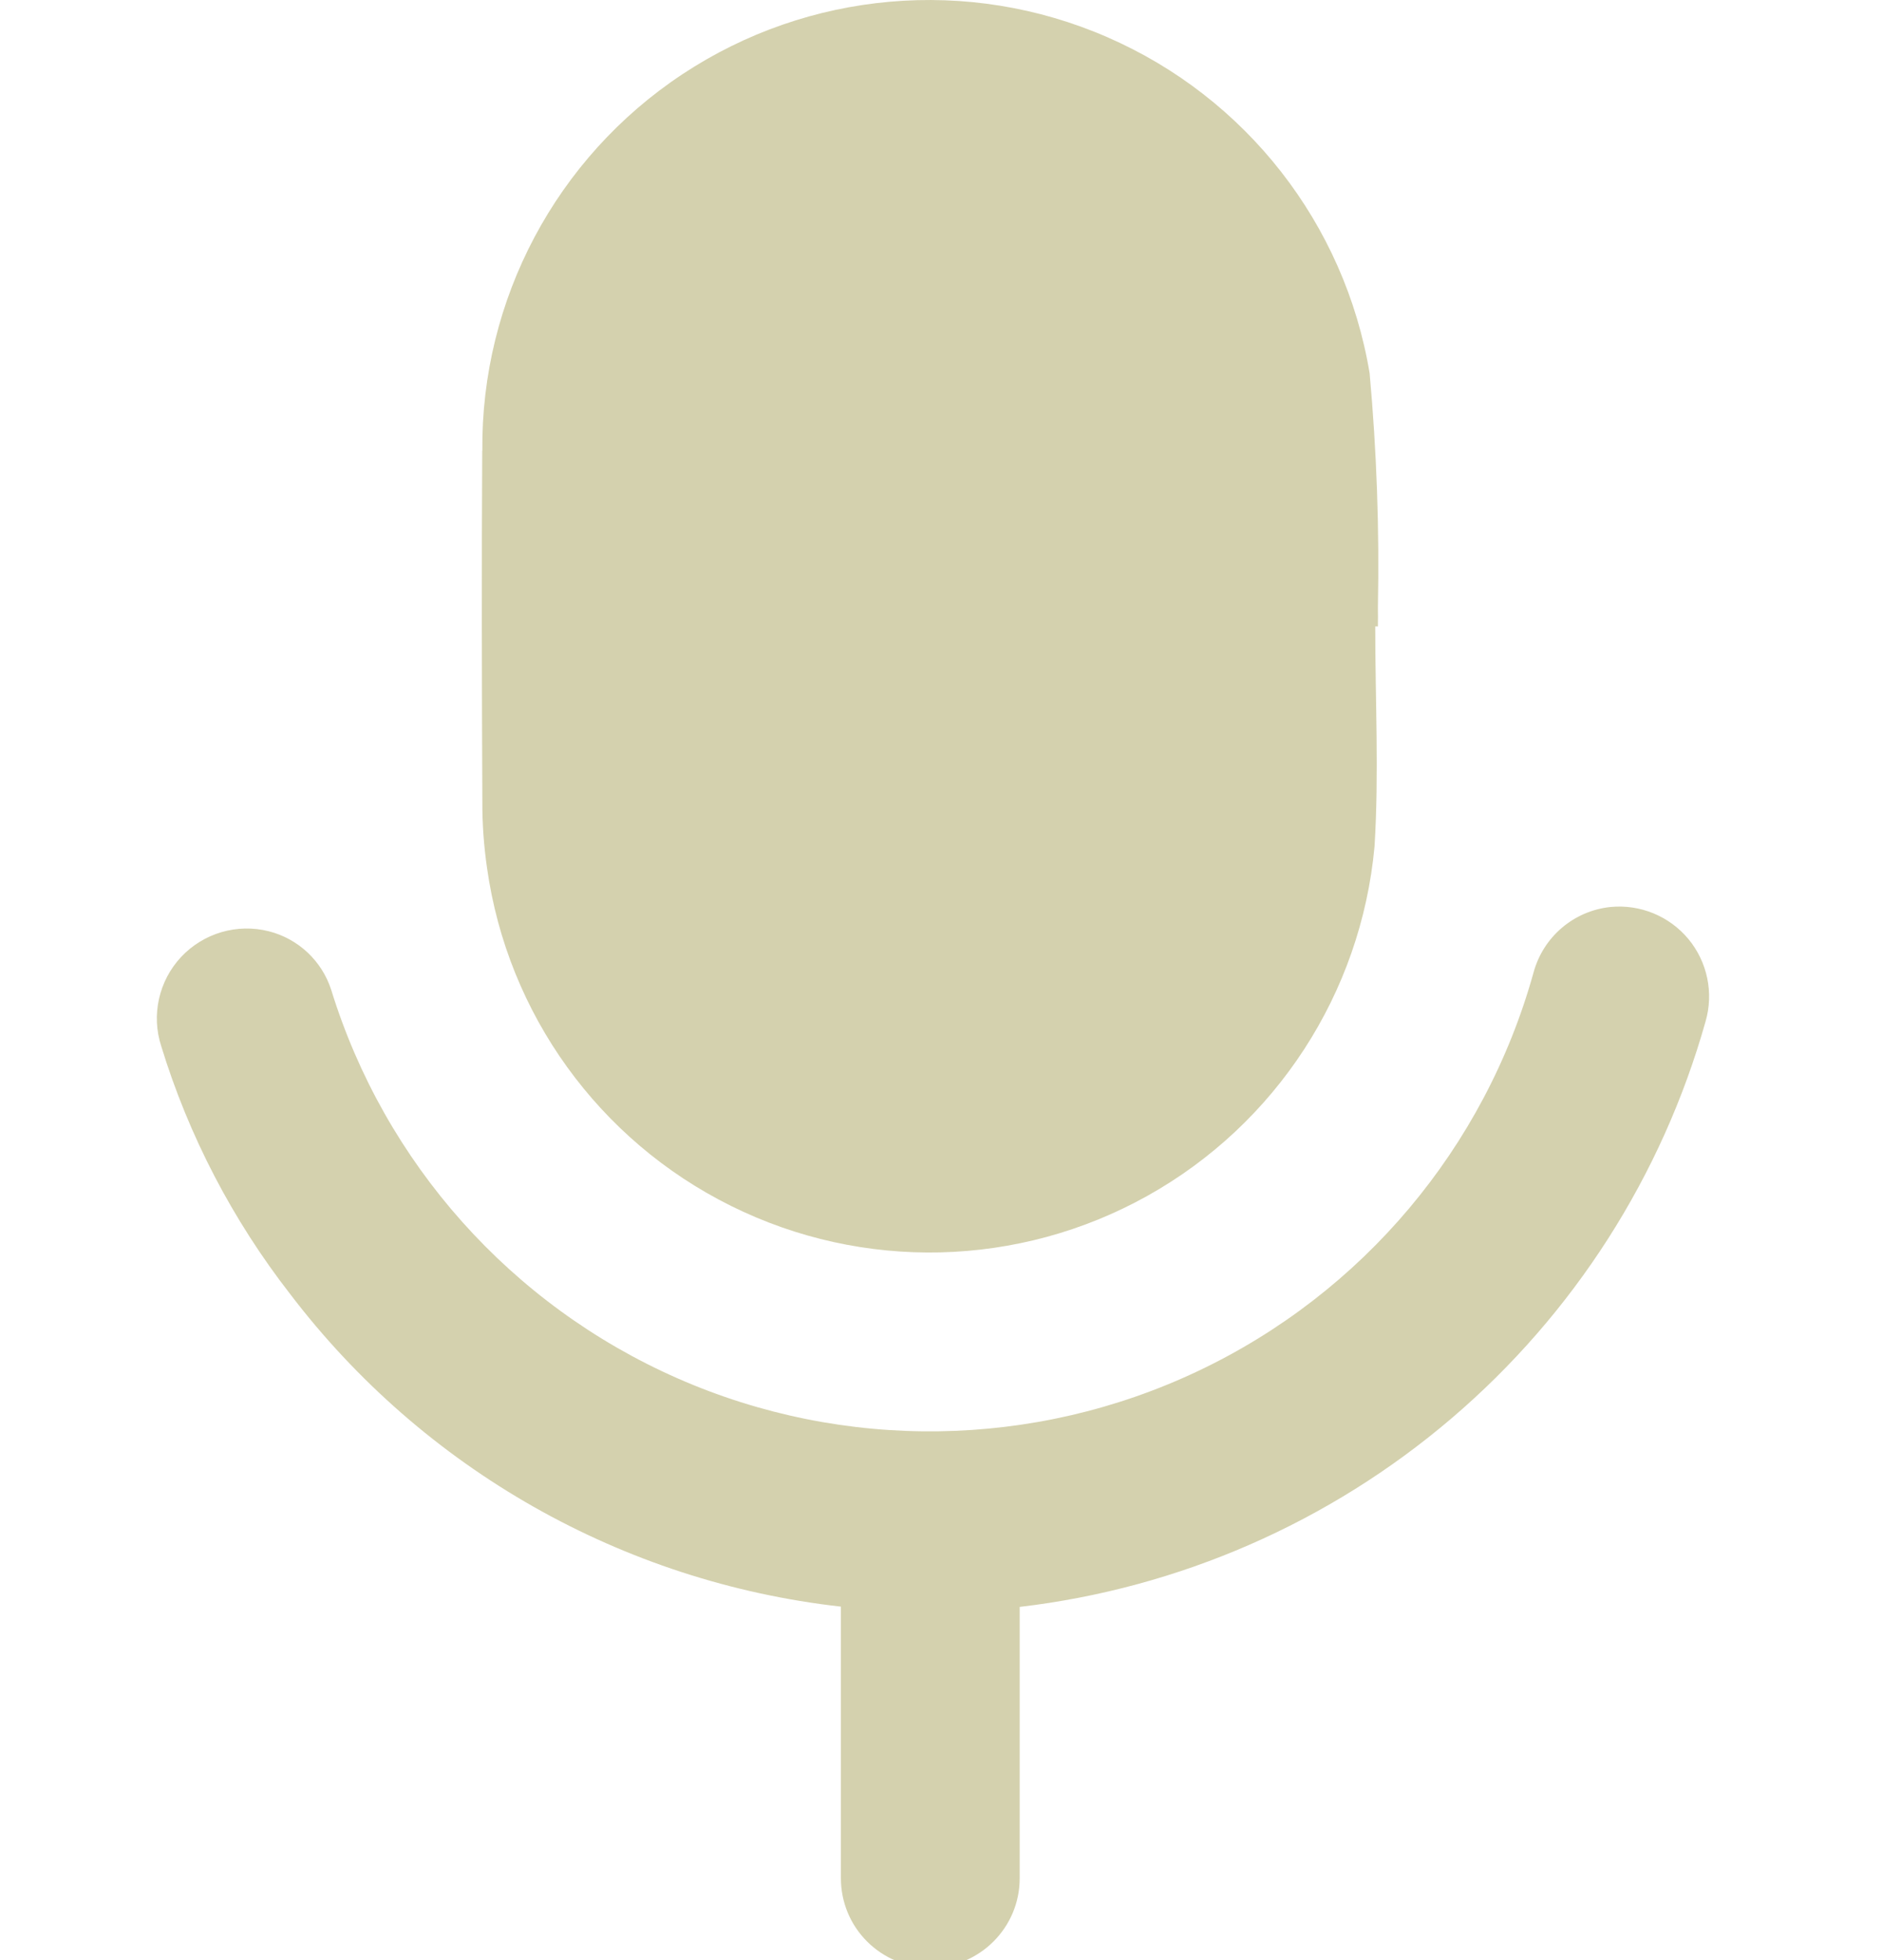
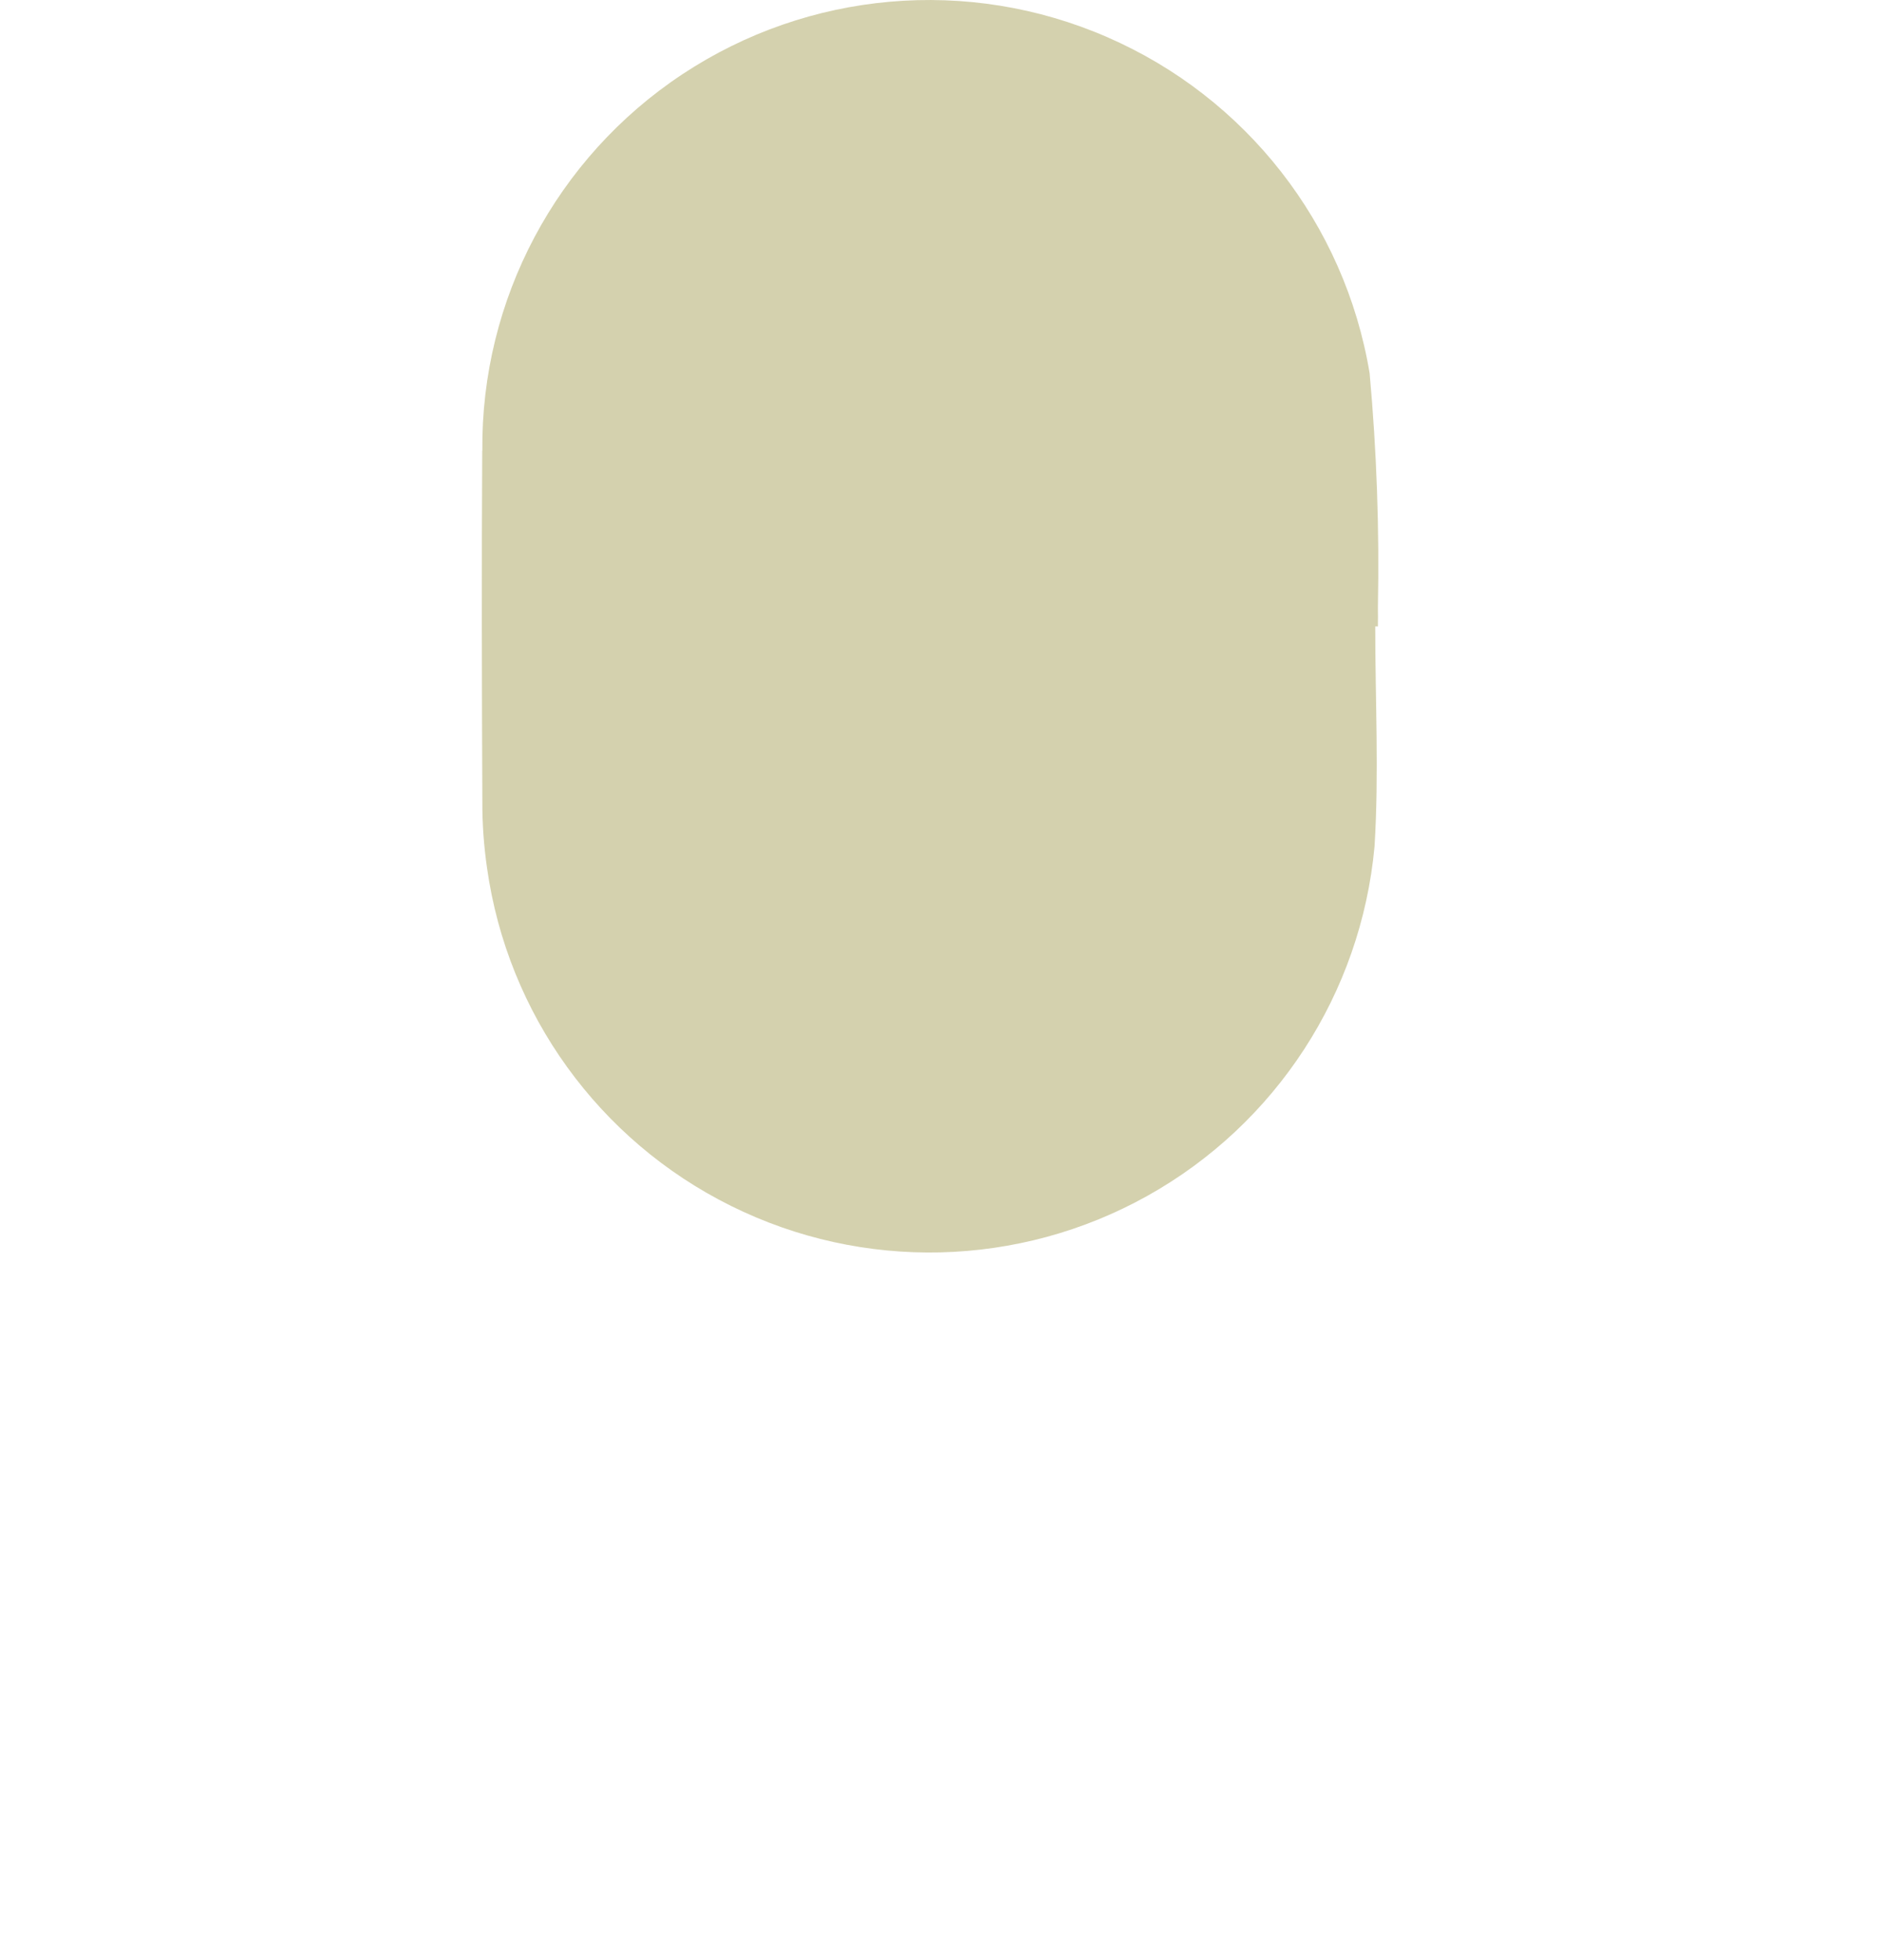
<svg xmlns="http://www.w3.org/2000/svg" width="48" height="50" viewBox="0 0 48 50" fill="none">
  <g clip-path="url(#clip0_2299_25)">
    <path d="M35.075 15.979C35.075 17.849 35.173 19.727 35.057 21.593C34.713 25.337 32.547 28.671 29.265 30.504C25.983 32.337 22.009 32.432 18.642 30.76C15.275 29.09 12.947 25.866 12.422 22.143C12.34 21.578 12.299 21.008 12.302 20.438C12.289 17.46 12.282 14.48 12.299 11.502H12.302C12.264 7.643 14.185 4.027 17.401 1.896C20.62 -0.236 24.7 -0.595 28.238 0.947C31.778 2.486 34.299 5.712 34.932 9.521C35.112 11.507 35.183 13.504 35.143 15.497C35.148 15.658 35.143 15.819 35.143 15.979L35.075 15.979Z" fill="#D4D1AE" />
-     <path d="M21.447 47.913V40.983C15.873 40.355 10.802 37.475 7.404 33.014C5.933 31.123 4.815 28.979 4.112 26.686C3.854 25.893 4.05 25.021 4.619 24.411C5.192 23.801 6.048 23.55 6.859 23.756C7.607 23.947 8.207 24.509 8.446 25.245C9.812 29.674 13.036 33.292 17.282 35.16C21.525 37.026 26.371 36.958 30.559 34.972C34.749 32.986 37.868 29.28 39.111 24.813C39.357 23.899 40.138 23.233 41.077 23.136C41.835 23.063 42.576 23.369 43.063 23.954C43.547 24.539 43.711 25.328 43.5 26.056C42.39 29.998 40.135 33.523 37.022 36.179C33.906 38.839 30.072 40.513 26.007 40.99V47.913C26.007 49.171 24.985 50.193 23.727 50.193C23.122 50.193 22.542 49.952 22.115 49.525C21.686 49.098 21.447 48.518 21.447 47.913L21.447 47.913Z" fill="#D4D1AE" />
  </g>
  <defs>
    <clipPath id="clip0_2299_25">
      <rect width="48" height="50" fill="white" />
    </clipPath>
  </defs>
</svg>